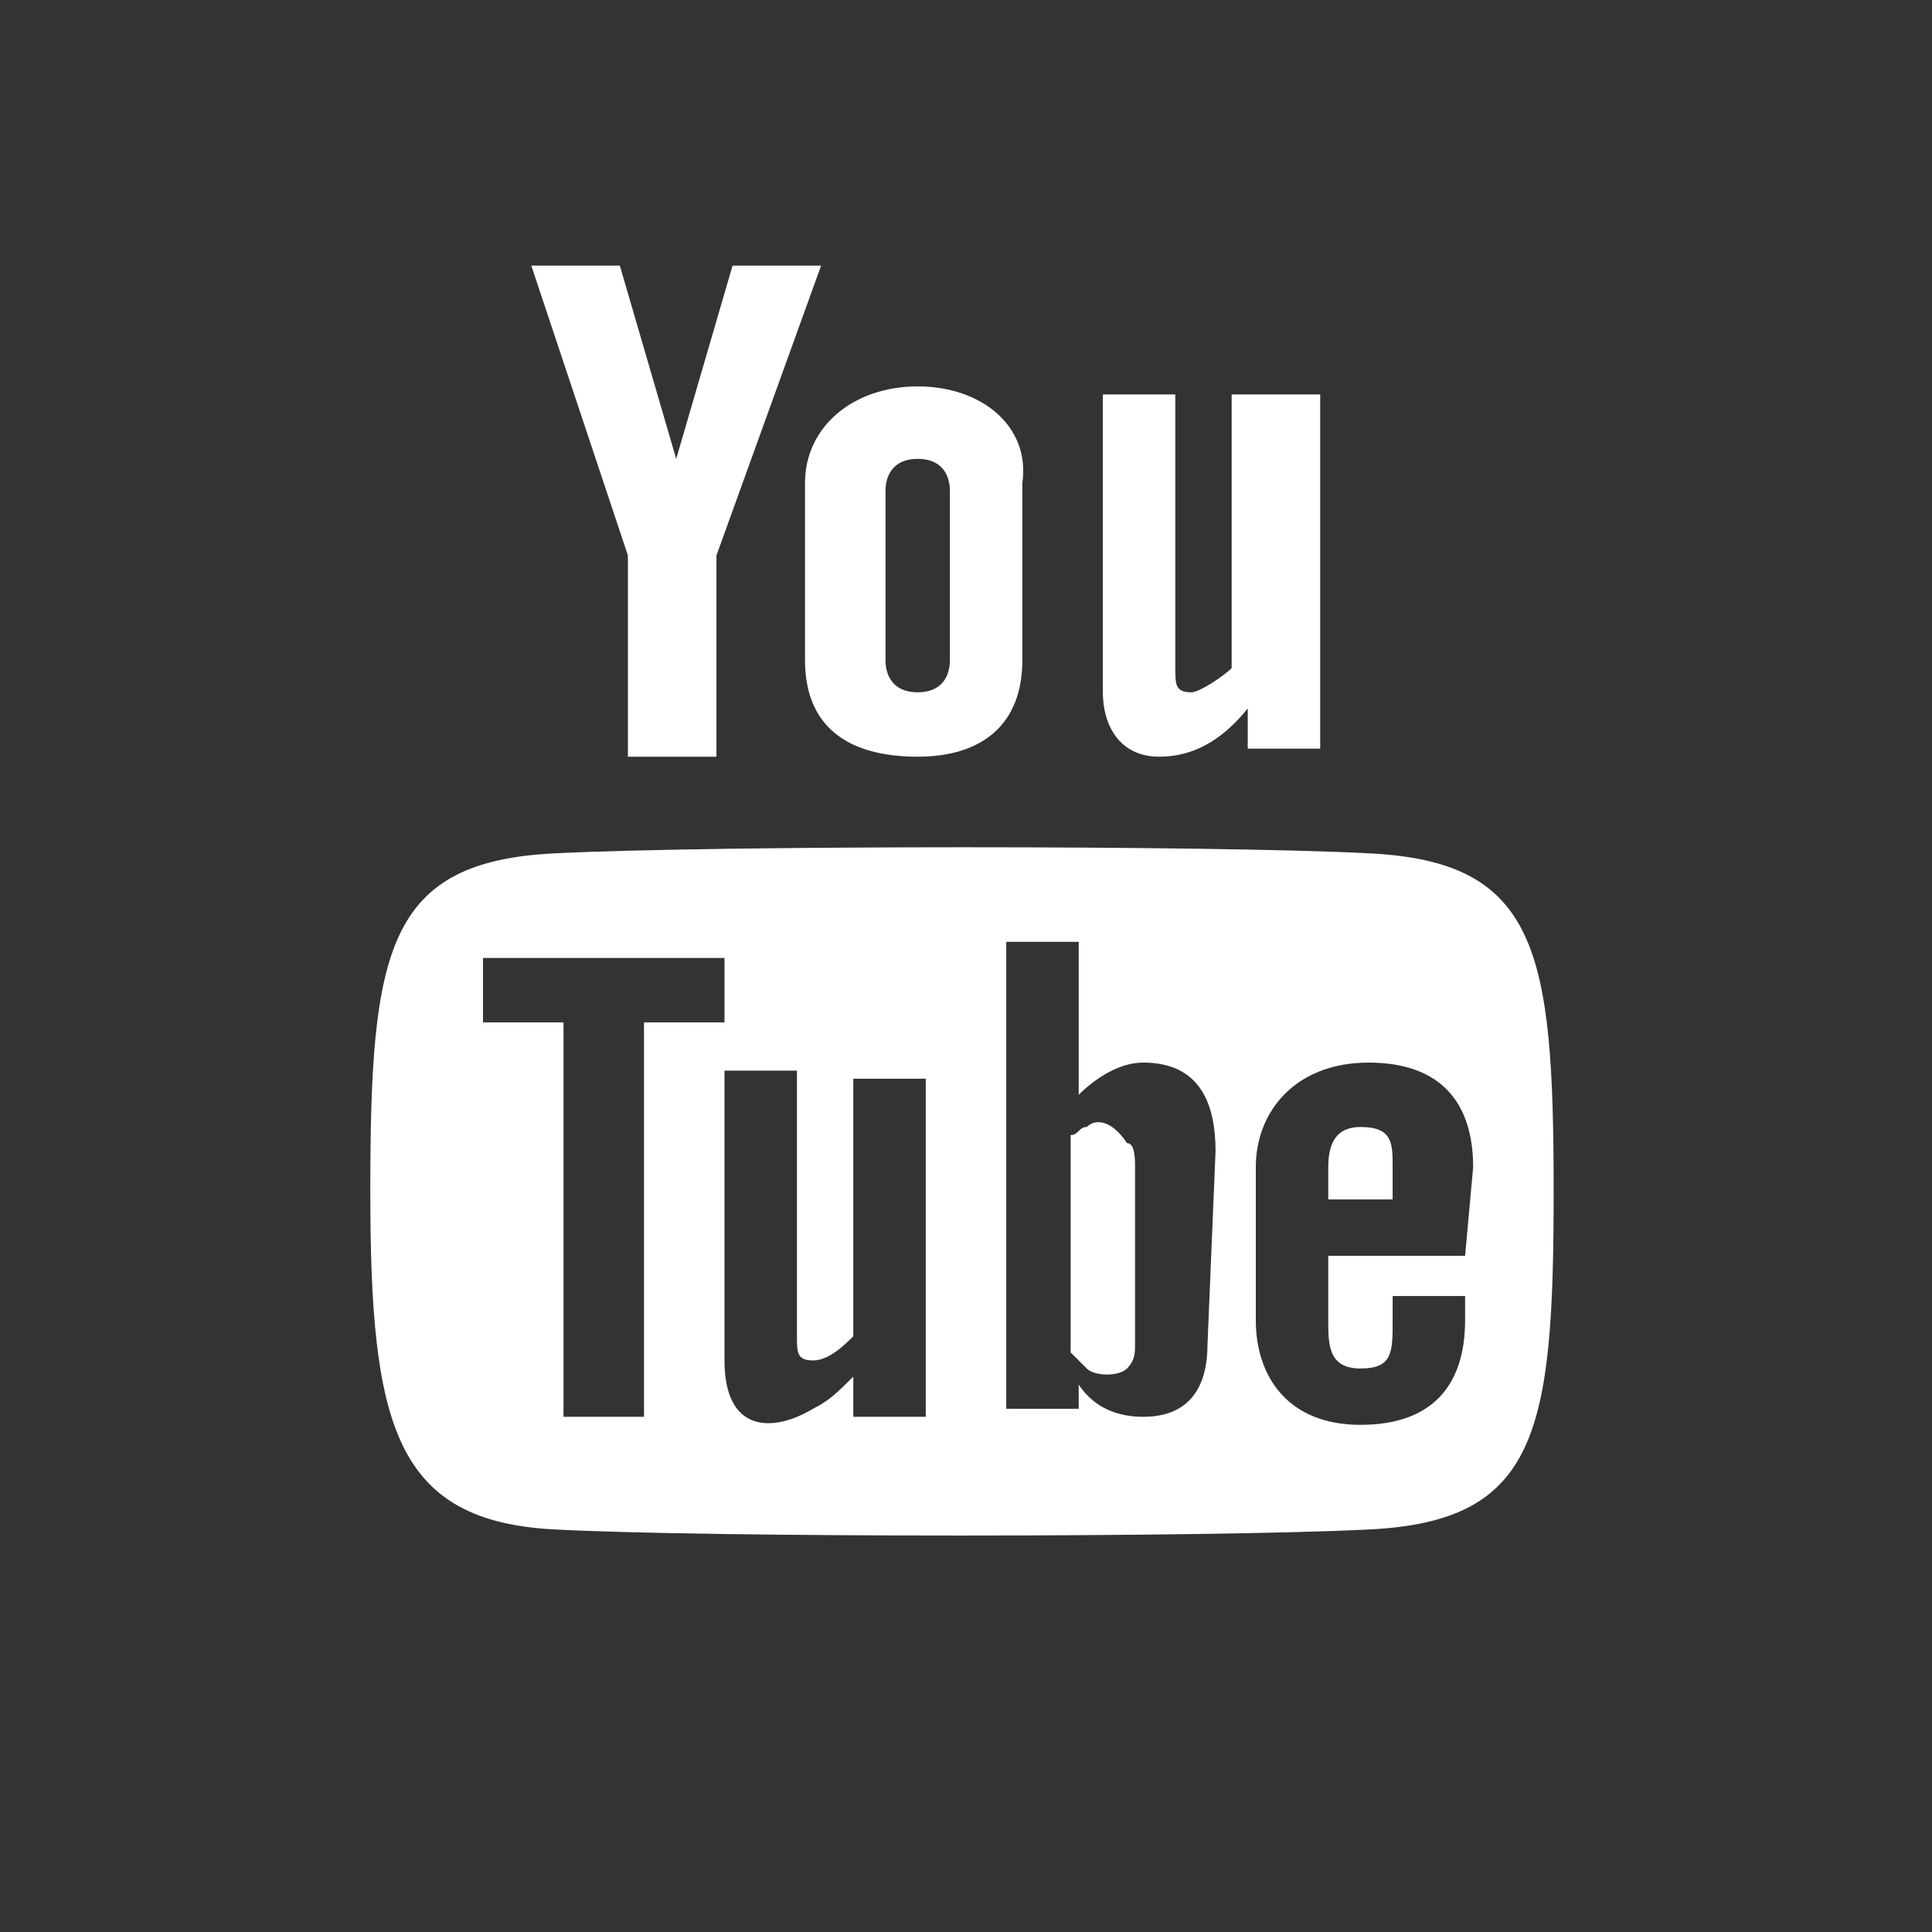
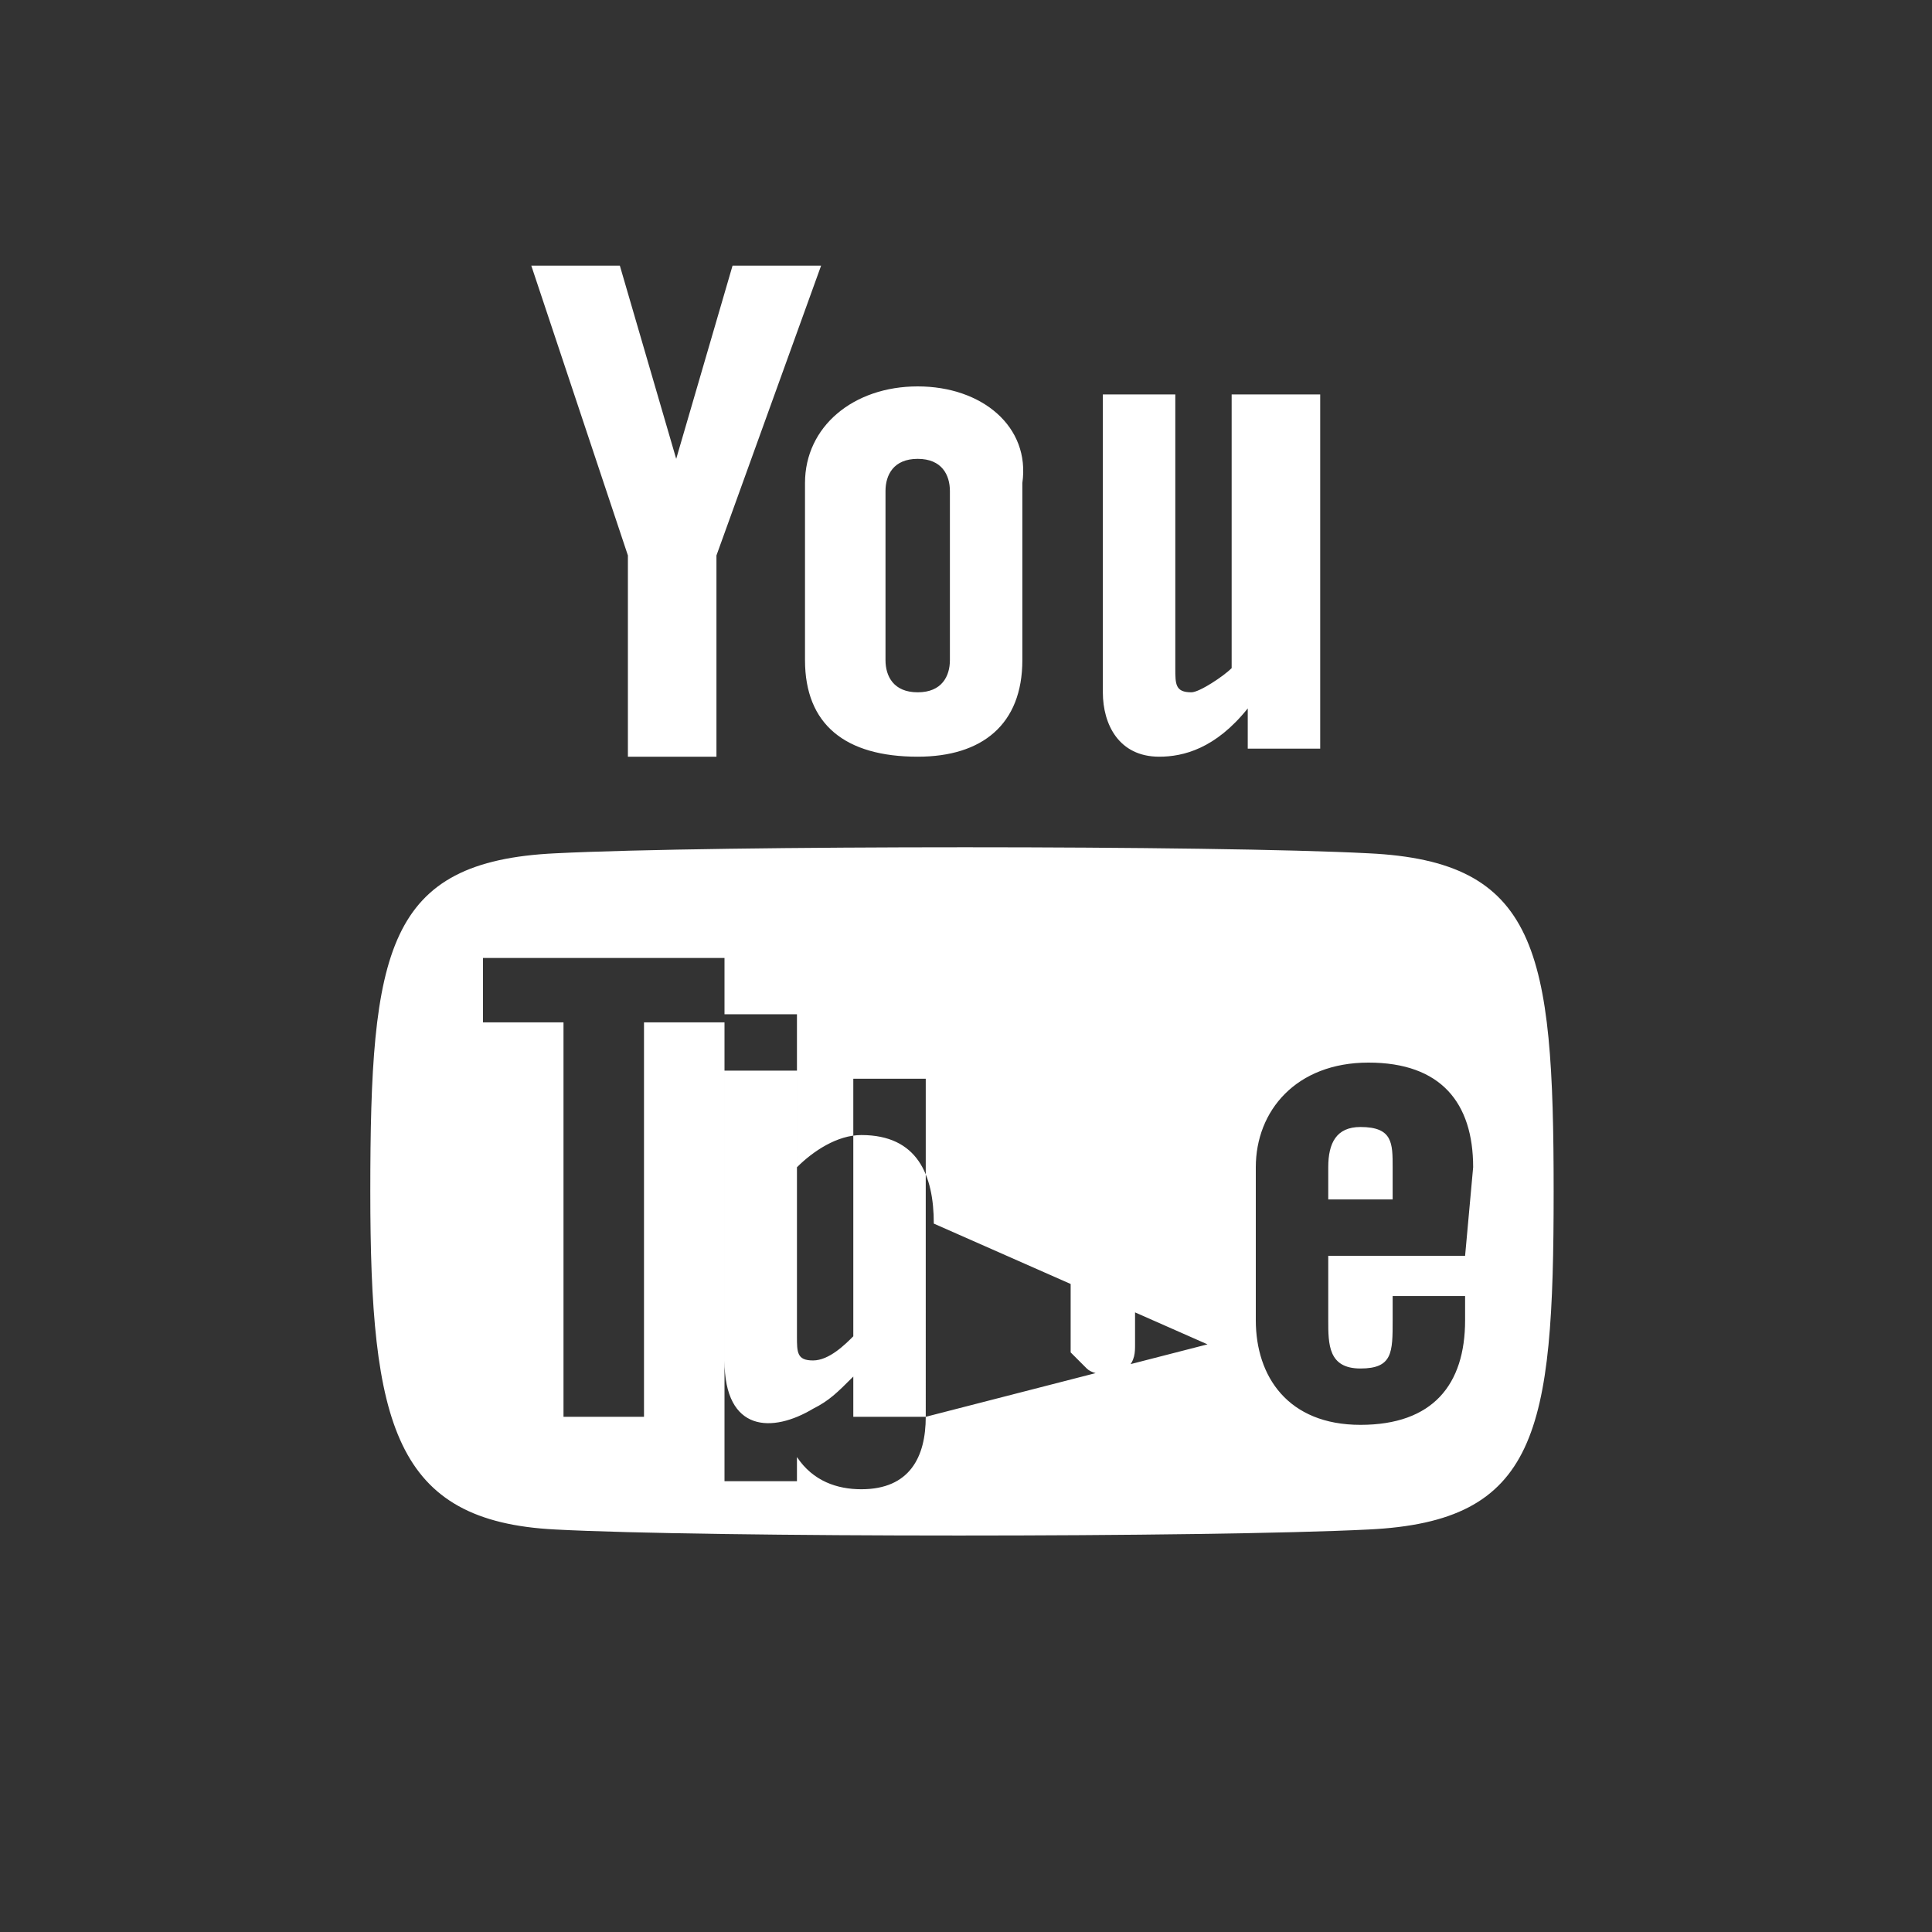
<svg xmlns="http://www.w3.org/2000/svg" version="1.1" id="Camada_1" x="0px" y="0px" viewBox="0 0 24 24" style="enable-background:new 0 0 24 24;" xml:space="preserve">
  <rect x="0" y="0" width="24" height="24" fill="#333333" stroke="none" />
  <style type="text/css">
	.st0{fill:#FFFFFF;}
</style>
-   <path class="st0" d="M6.6,3.3h1.1l0.7,2.4l0.7-2.4h1.1L8.9,6.9v2.5H7.8V6.9L6.6,3.3z M11.4,4.8c-0.8,0-1.4,0.5-1.4,1.2v2.2  c0,0.8,0.5,1.2,1.4,1.2c0.8,0,1.3-0.4,1.3-1.2V6C12.8,5.3,12.2,4.8,11.4,4.8z M11.8,8.2c0,0.2-0.1,0.4-0.4,0.4  c-0.3,0-0.4-0.2-0.4-0.4V6.1c0-0.2,0.1-0.4,0.4-0.4c0.3,0,0.4,0.2,0.4,0.4C11.8,6.1,11.8,8.2,11.8,8.2z M15.3,4.9v3.4  c-0.1,0.1-0.4,0.3-0.5,0.3c-0.2,0-0.2-0.1-0.2-0.3V4.9h-0.9v3.7c0,0.4,0.2,0.8,0.7,0.8c0.3,0,0.7-0.1,1.1-0.6v0.5h0.9V4.9H15.3z   M16.9,14c-0.3,0-0.4,0.2-0.4,0.5v0.4h0.8v-0.4C17.3,14.2,17.3,14,16.9,14z M13.5,14c-0.1,0-0.1,0.1-0.2,0.1v2.7  c0.1,0.1,0.1,0.1,0.2,0.2c0.1,0.1,0.4,0.1,0.5,0c0.1-0.1,0.1-0.2,0.1-0.3v-2.2c0-0.1,0-0.3-0.1-0.3C13.8,13.9,13.6,13.9,13.5,14z   M17,10.6c-1.9-0.1-8.1-0.1-10.1,0c-2.1,0.1-2.3,1.2-2.3,4.2c0,2.9,0.3,4.1,2.3,4.2c1.9,0.1,8.1,0.1,10.1,0c2.1-0.1,2.3-1.2,2.3-4.2  C19.3,11.8,19.1,10.7,17,10.6z M8,17.6H7v-4.9h-1v-0.8H9v0.8H8L8,17.6L8,17.6z M11.5,17.6h-0.9v-0.5c-0.2,0.2-0.3,0.3-0.5,0.4  C9.6,17.8,9,17.8,9,16.9v-3.6h0.9v3.3c0,0.2,0,0.3,0.2,0.3c0.2,0,0.4-0.2,0.5-0.3v-3.2h0.9L11.5,17.6L11.5,17.6z M15,16.7  c0,0.5-0.2,0.9-0.8,0.9c-0.3,0-0.6-0.1-0.8-0.4v0.3h-0.9v-5.8h0.9v1.9c0.2-0.2,0.5-0.4,0.8-0.4c0.7,0,0.9,0.5,0.9,1.1L15,16.7  L15,16.7z M18.2,15.6h-1.7v0.8c0,0.3,0,0.6,0.4,0.6c0.4,0,0.4-0.2,0.4-0.6v-0.3h0.9v0.3c0,0.8-0.4,1.3-1.3,1.3  c-0.9,0-1.3-0.6-1.3-1.3v-1.9c0-0.7,0.5-1.3,1.4-1.3c0.9,0,1.3,0.5,1.3,1.3L18.2,15.6L18.2,15.6z" />
+   <path class="st0" d="M6.6,3.3h1.1l0.7,2.4l0.7-2.4h1.1L8.9,6.9v2.5H7.8V6.9L6.6,3.3z M11.4,4.8c-0.8,0-1.4,0.5-1.4,1.2v2.2  c0,0.8,0.5,1.2,1.4,1.2c0.8,0,1.3-0.4,1.3-1.2V6C12.8,5.3,12.2,4.8,11.4,4.8z M11.8,8.2c0,0.2-0.1,0.4-0.4,0.4  c-0.3,0-0.4-0.2-0.4-0.4V6.1c0-0.2,0.1-0.4,0.4-0.4c0.3,0,0.4,0.2,0.4,0.4C11.8,6.1,11.8,8.2,11.8,8.2z M15.3,4.9v3.4  c-0.1,0.1-0.4,0.3-0.5,0.3c-0.2,0-0.2-0.1-0.2-0.3V4.9h-0.9v3.7c0,0.4,0.2,0.8,0.7,0.8c0.3,0,0.7-0.1,1.1-0.6v0.5h0.9V4.9H15.3z   M16.9,14c-0.3,0-0.4,0.2-0.4,0.5v0.4h0.8v-0.4C17.3,14.2,17.3,14,16.9,14z M13.5,14c-0.1,0-0.1,0.1-0.2,0.1v2.7  c0.1,0.1,0.1,0.1,0.2,0.2c0.1,0.1,0.4,0.1,0.5,0c0.1-0.1,0.1-0.2,0.1-0.3v-2.2c0-0.1,0-0.3-0.1-0.3C13.8,13.9,13.6,13.9,13.5,14z   M17,10.6c-1.9-0.1-8.1-0.1-10.1,0c-2.1,0.1-2.3,1.2-2.3,4.2c0,2.9,0.3,4.1,2.3,4.2c1.9,0.1,8.1,0.1,10.1,0c2.1-0.1,2.3-1.2,2.3-4.2  C19.3,11.8,19.1,10.7,17,10.6z M8,17.6H7v-4.9h-1v-0.8H9v0.8H8L8,17.6L8,17.6z M11.5,17.6h-0.9v-0.5c-0.2,0.2-0.3,0.3-0.5,0.4  C9.6,17.8,9,17.8,9,16.9v-3.6h0.9v3.3c0,0.2,0,0.3,0.2,0.3c0.2,0,0.4-0.2,0.5-0.3v-3.2h0.9L11.5,17.6L11.5,17.6z c0,0.5-0.2,0.9-0.8,0.9c-0.3,0-0.6-0.1-0.8-0.4v0.3h-0.9v-5.8h0.9v1.9c0.2-0.2,0.5-0.4,0.8-0.4c0.7,0,0.9,0.5,0.9,1.1L15,16.7  L15,16.7z M18.2,15.6h-1.7v0.8c0,0.3,0,0.6,0.4,0.6c0.4,0,0.4-0.2,0.4-0.6v-0.3h0.9v0.3c0,0.8-0.4,1.3-1.3,1.3  c-0.9,0-1.3-0.6-1.3-1.3v-1.9c0-0.7,0.5-1.3,1.4-1.3c0.9,0,1.3,0.5,1.3,1.3L18.2,15.6L18.2,15.6z" />
</svg>